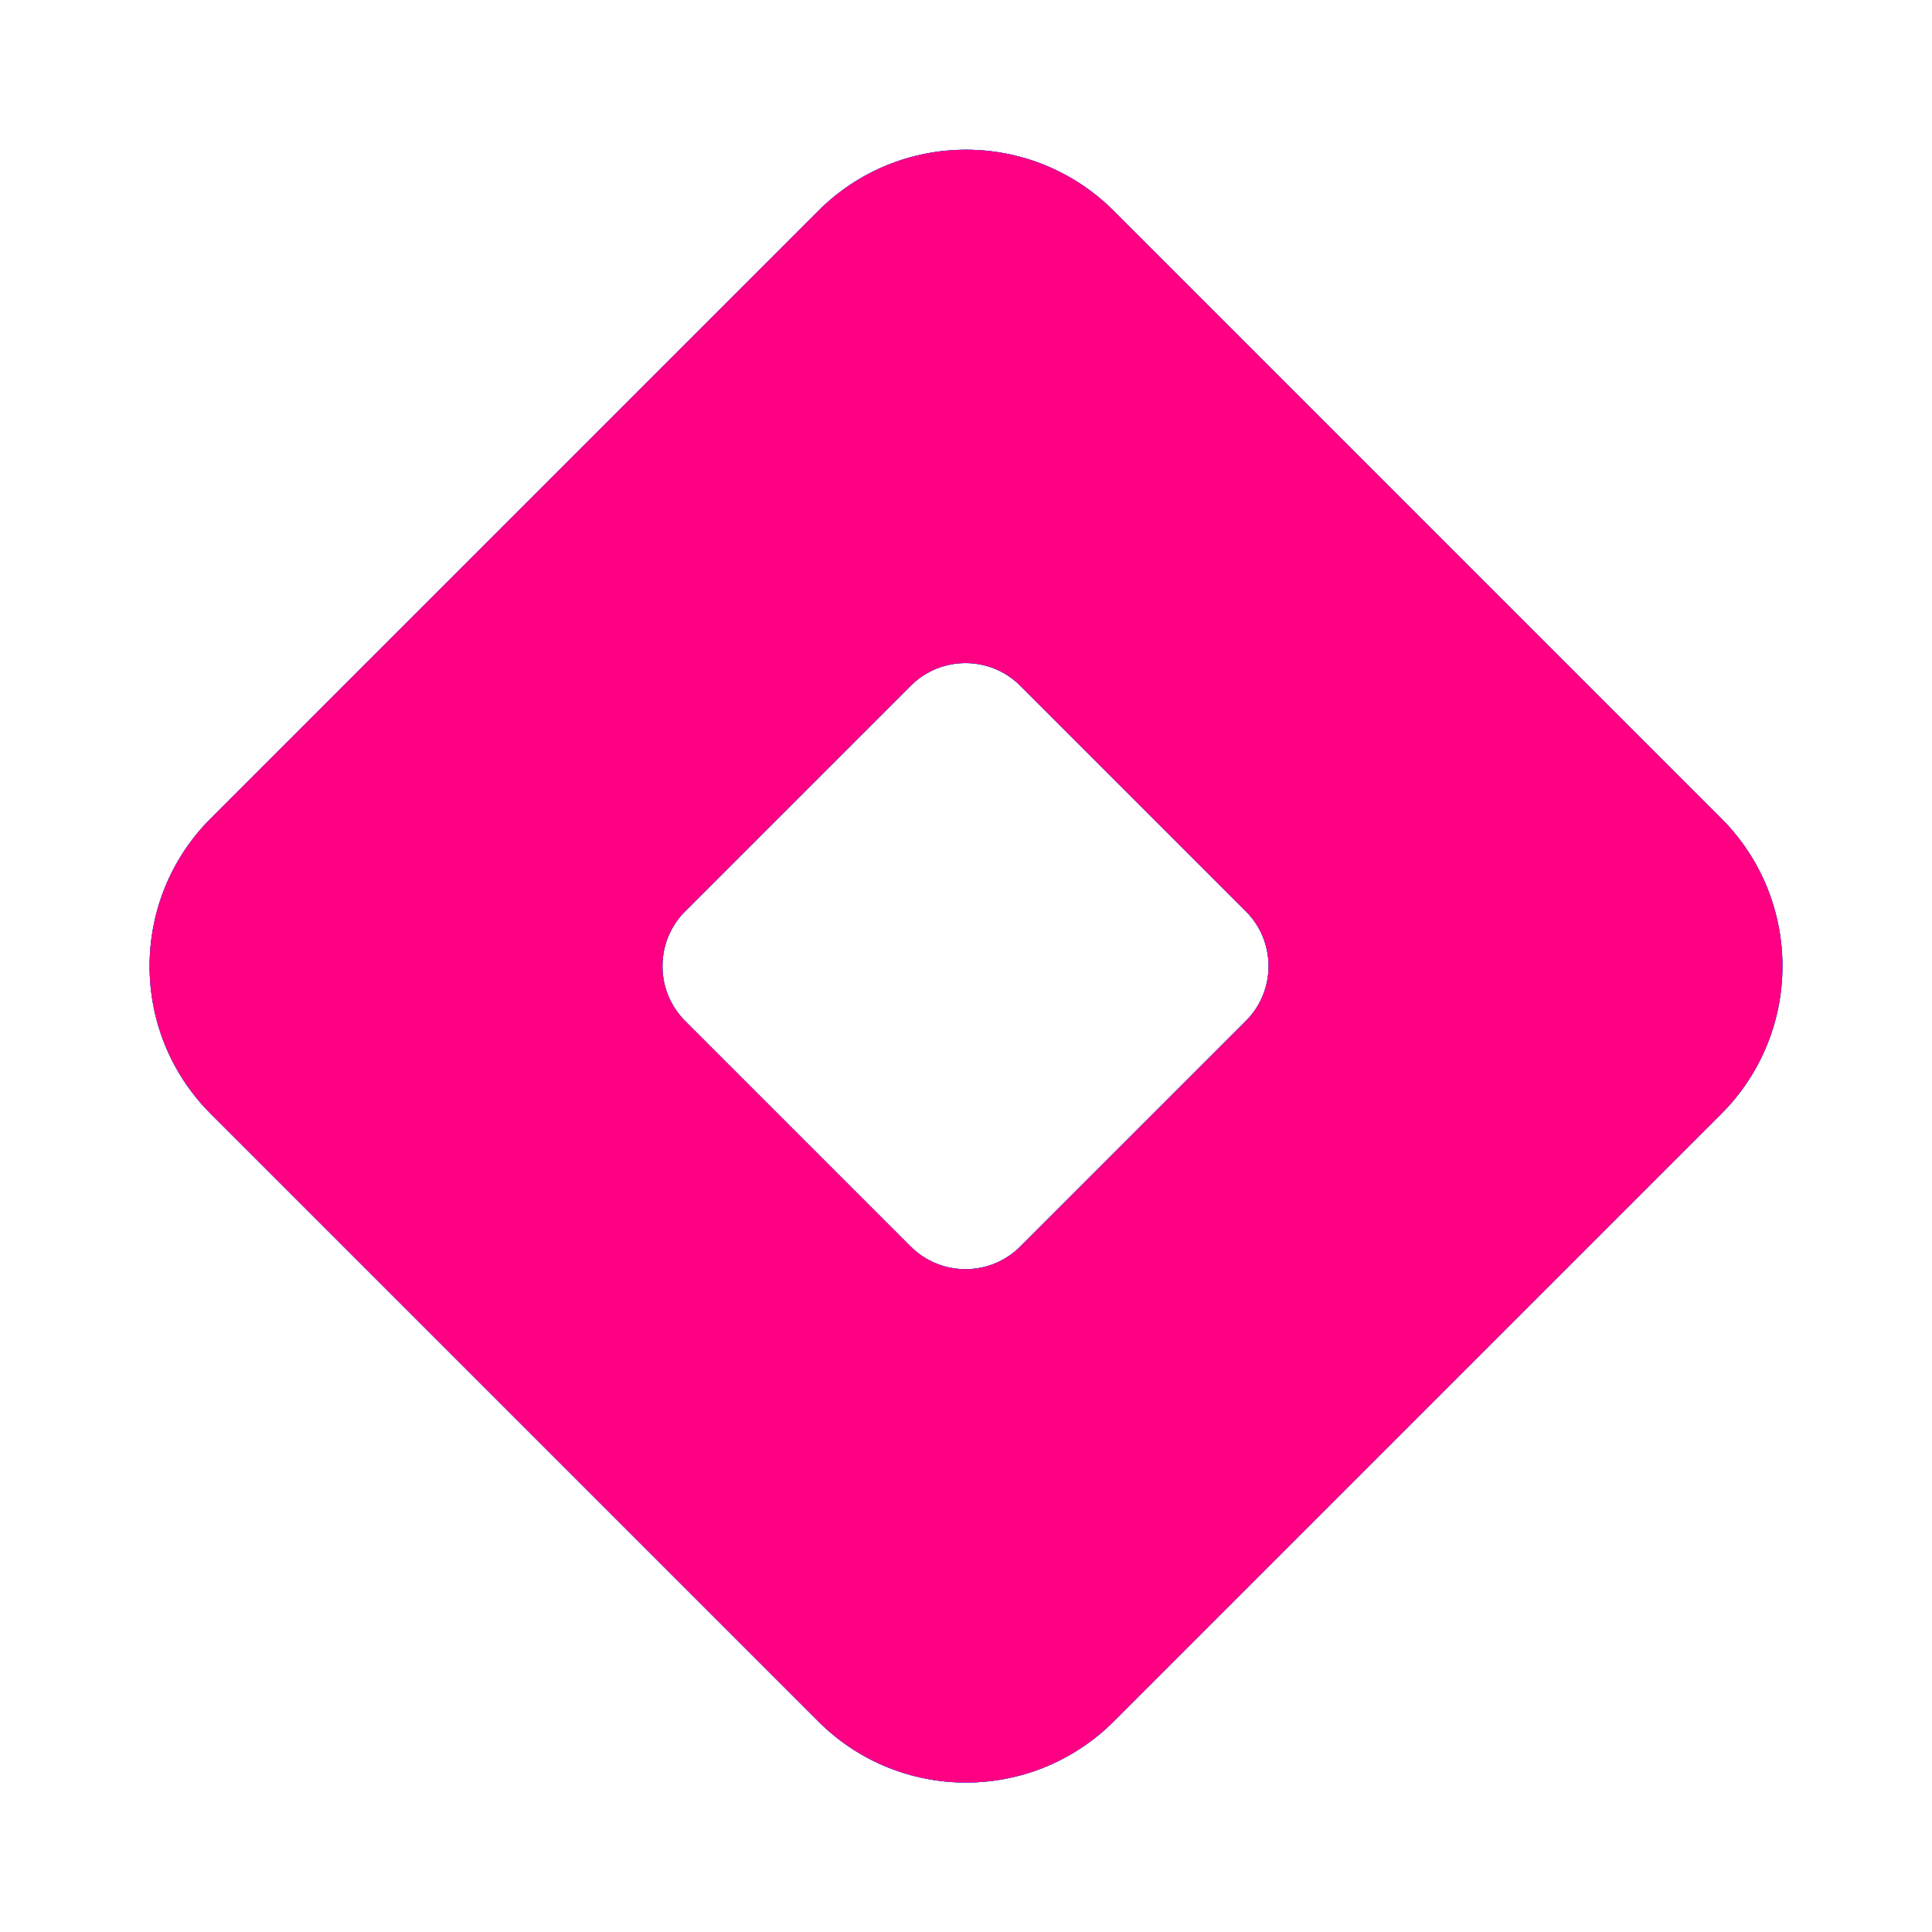
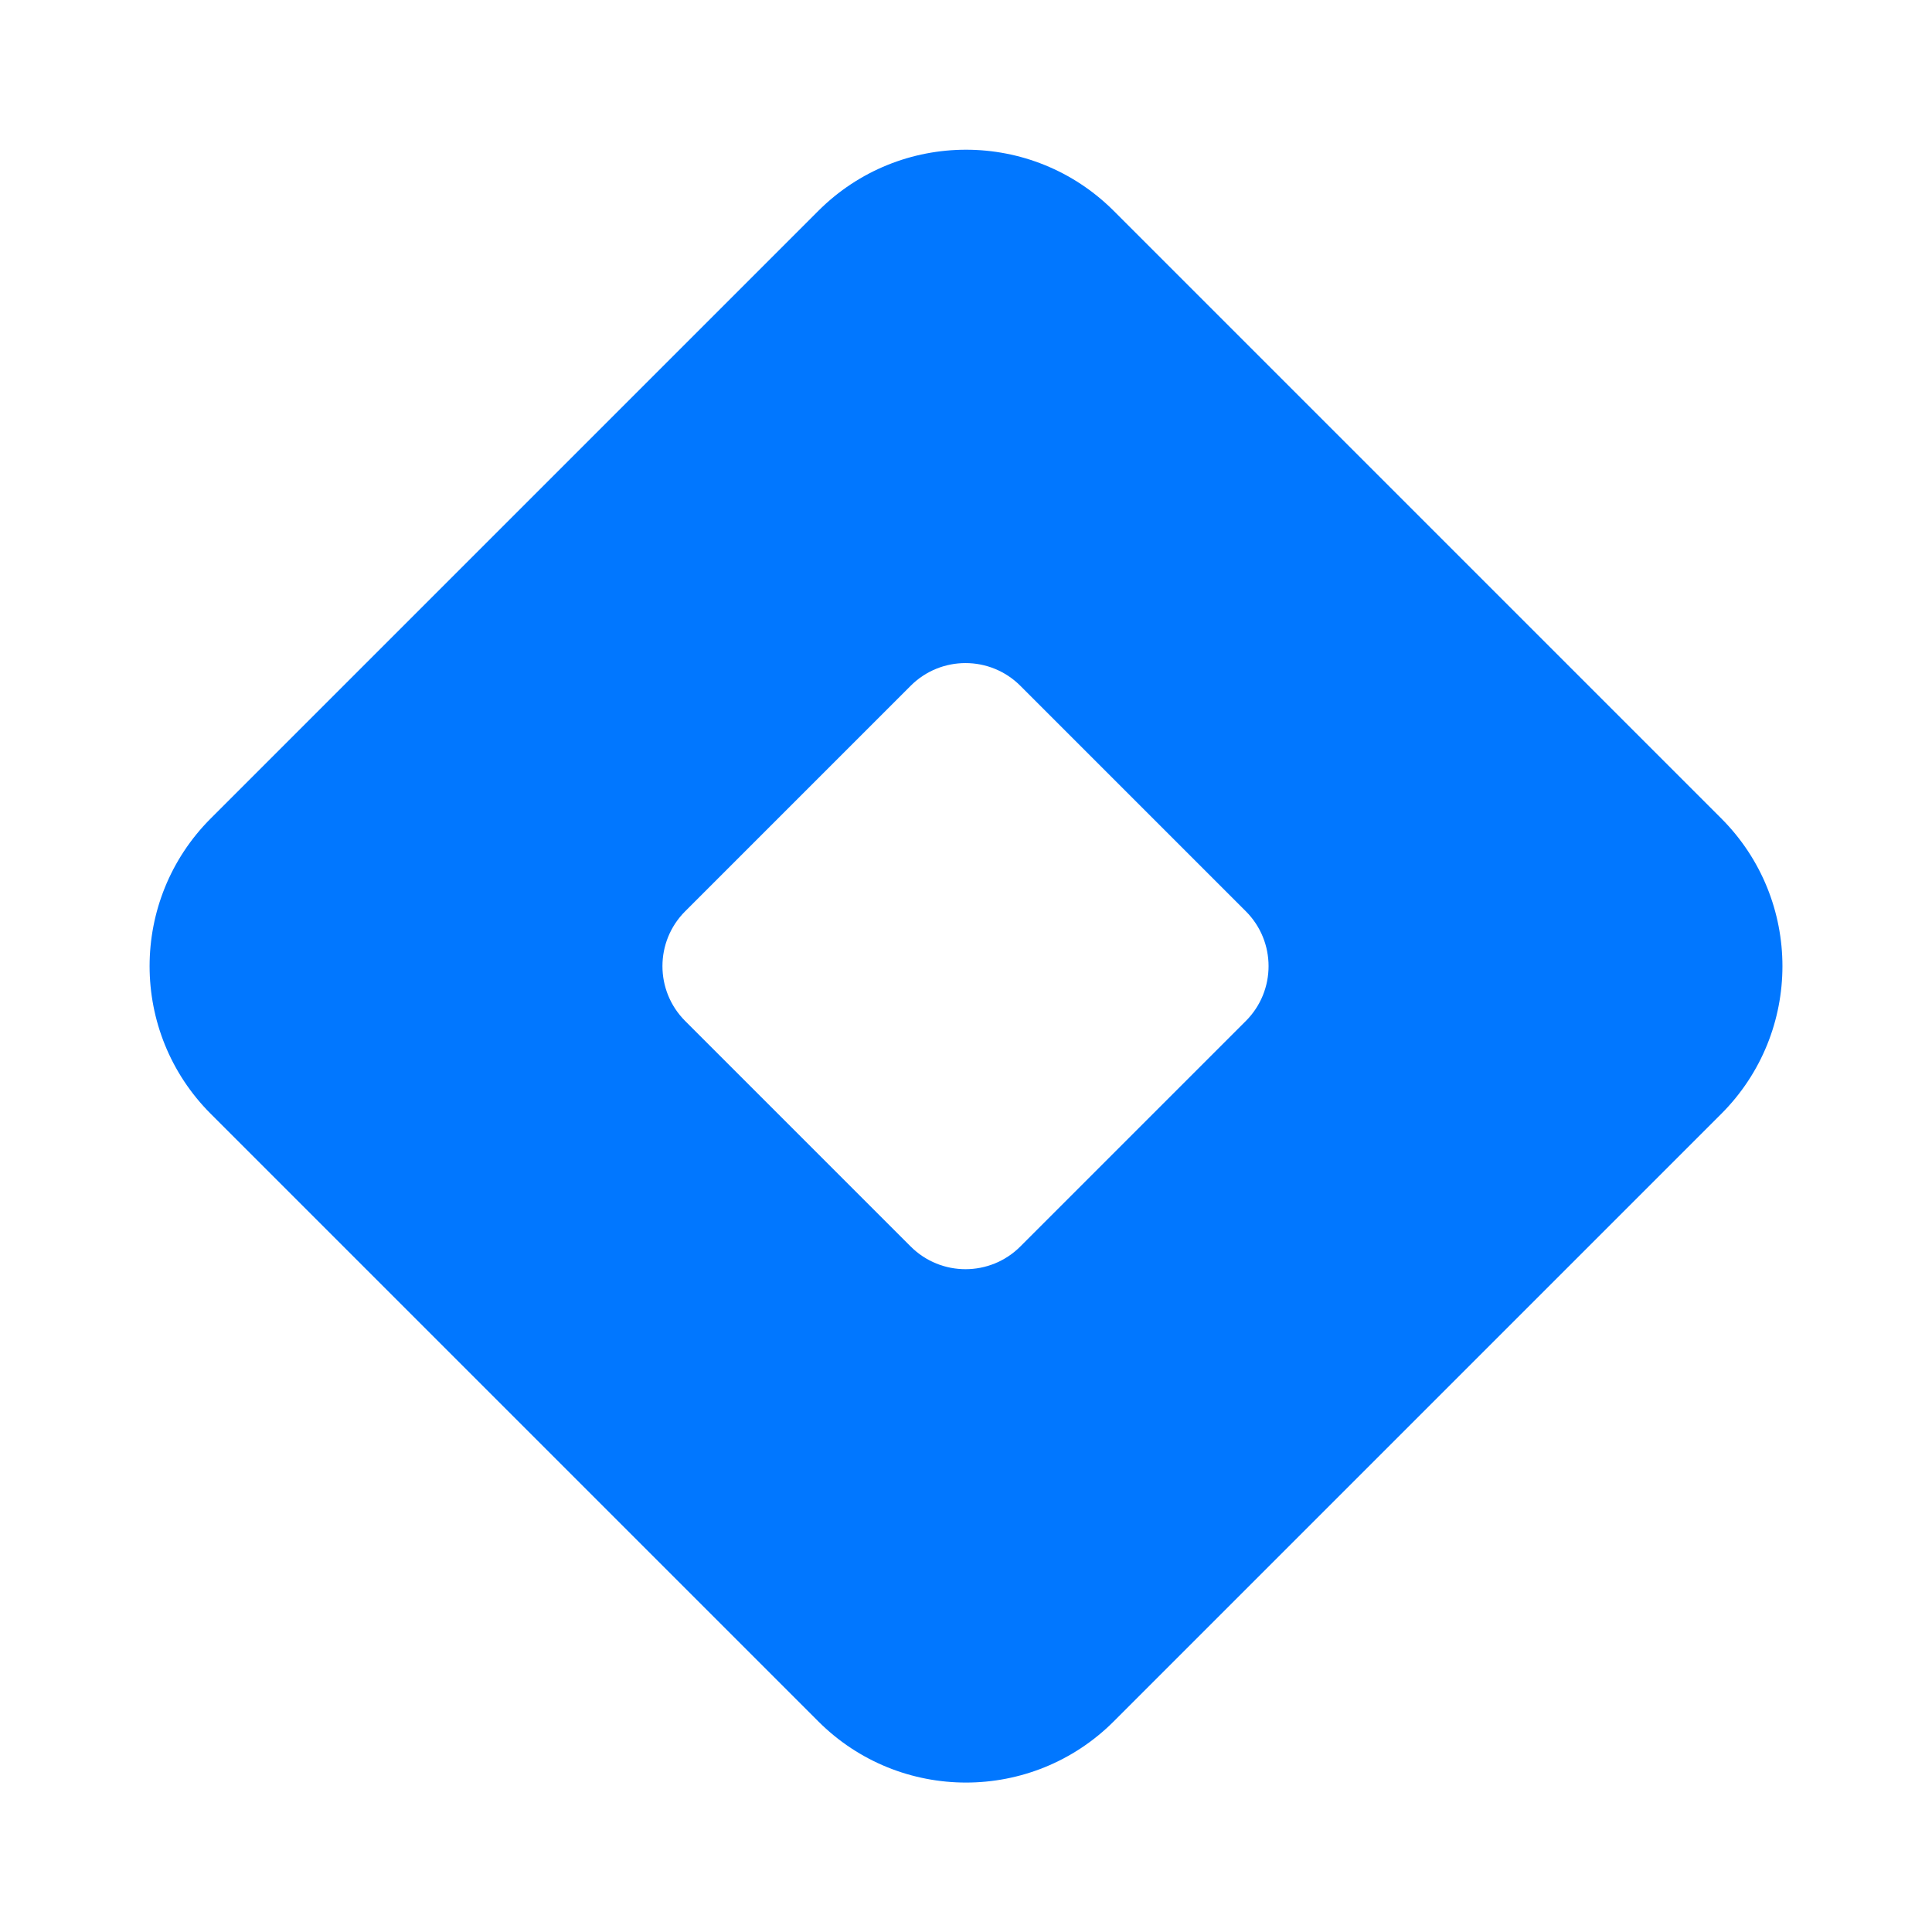
<svg xmlns="http://www.w3.org/2000/svg" width="3883" height="3883" viewBox="0 0 3883 3883" fill="none">
  <g filter="url(#filter0_f_3547_920)">
    <path fill-rule="evenodd" clip-rule="evenodd" d="M423.671 1644.81C259.66 1808.82 259.66 2074.73 423.671 2238.74L1644.57 3459.64C1808.58 3623.65 2074.49 3623.65 2238.51 3459.64L3459.4 2238.74C3623.41 2074.73 3623.41 1808.82 3459.4 1644.81L2238.51 423.909C2074.49 259.898 1808.58 259.898 1644.57 423.909L423.671 1644.81ZM1377.07 1831.54C1316.19 1892.42 1316.19 1991.13 1377.07 2052.01L1830.27 2505.21C1891.15 2566.09 1989.86 2566.09 2050.74 2505.21L2503.94 2052.01C2564.82 1991.13 2564.82 1892.42 2503.94 1831.54L2050.74 1378.34C1989.86 1317.46 1891.15 1317.46 1830.27 1378.34L1377.07 1831.54Z" fill="#0177FF" />
-     <path fill-rule="evenodd" clip-rule="evenodd" d="M423.671 1644.81C259.66 1808.82 259.66 2074.73 423.671 2238.74L1644.57 3459.64C1808.58 3623.65 2074.49 3623.65 2238.51 3459.64L3459.4 2238.74C3623.41 2074.73 3623.41 1808.82 3459.4 1644.81L2238.51 423.909C2074.49 259.898 1808.58 259.898 1644.57 423.909L423.671 1644.81ZM1377.07 1831.54C1316.19 1892.42 1316.19 1991.13 1377.07 2052.01L1830.27 2505.21C1891.15 2566.09 1989.86 2566.09 2050.74 2505.21L2503.94 2052.01C2564.82 1991.13 2564.82 1892.42 2503.94 1831.54L2050.74 1378.34C1989.86 1317.46 1891.15 1317.46 1830.27 1378.34L1377.07 1831.54Z" fill="#0177FF" />
-     <path fill-rule="evenodd" clip-rule="evenodd" d="M423.671 1644.81C259.66 1808.82 259.66 2074.73 423.671 2238.74L1644.57 3459.64C1808.58 3623.65 2074.49 3623.65 2238.51 3459.64L3459.4 2238.74C3623.41 2074.73 3623.41 1808.82 3459.4 1644.81L2238.51 423.909C2074.49 259.898 1808.58 259.898 1644.57 423.909L423.671 1644.81ZM1377.07 1831.54C1316.19 1892.42 1316.19 1991.13 1377.07 2052.01L1830.27 2505.21C1891.15 2566.09 1989.86 2566.09 2050.74 2505.21L2503.94 2052.01C2564.82 1991.13 2564.82 1892.42 2503.94 1831.54L2050.74 1378.34C1989.86 1317.46 1891.15 1317.46 1830.27 1378.34L1377.07 1831.54Z" fill="#0177FF" />
-     <path fill-rule="evenodd" clip-rule="evenodd" d="M423.671 1644.81C259.66 1808.82 259.66 2074.73 423.671 2238.74L1644.57 3459.64C1808.58 3623.65 2074.49 3623.65 2238.51 3459.64L3459.4 2238.74C3623.41 2074.73 3623.41 1808.82 3459.4 1644.81L2238.51 423.909C2074.49 259.898 1808.58 259.898 1644.57 423.909L423.671 1644.81ZM1377.07 1831.54C1316.19 1892.42 1316.19 1991.13 1377.07 2052.01L1830.27 2505.21C1891.15 2566.09 1989.86 2566.09 2050.74 2505.21L2503.94 2052.01C2564.82 1991.13 2564.82 1892.42 2503.94 1831.54L2050.74 1378.34C1989.86 1317.46 1891.15 1317.46 1830.27 1378.34L1377.07 1831.54Z" fill="#FF0082" />
  </g>
  <defs>
    <filter id="filter0_f_3547_920" x="0.663" y="0.901" width="3881.75" height="3881.75" filterUnits="userSpaceOnUse" color-interpolation-filters="sRGB">
      <feFlood flood-opacity="0" result="BackgroundImageFix" />
      <feBlend mode="normal" in="SourceGraphic" in2="BackgroundImageFix" result="shape" />
      <feGaussianBlur stdDeviation="150" result="effect1_foregroundBlur_3547_920" />
    </filter>
  </defs>
</svg>